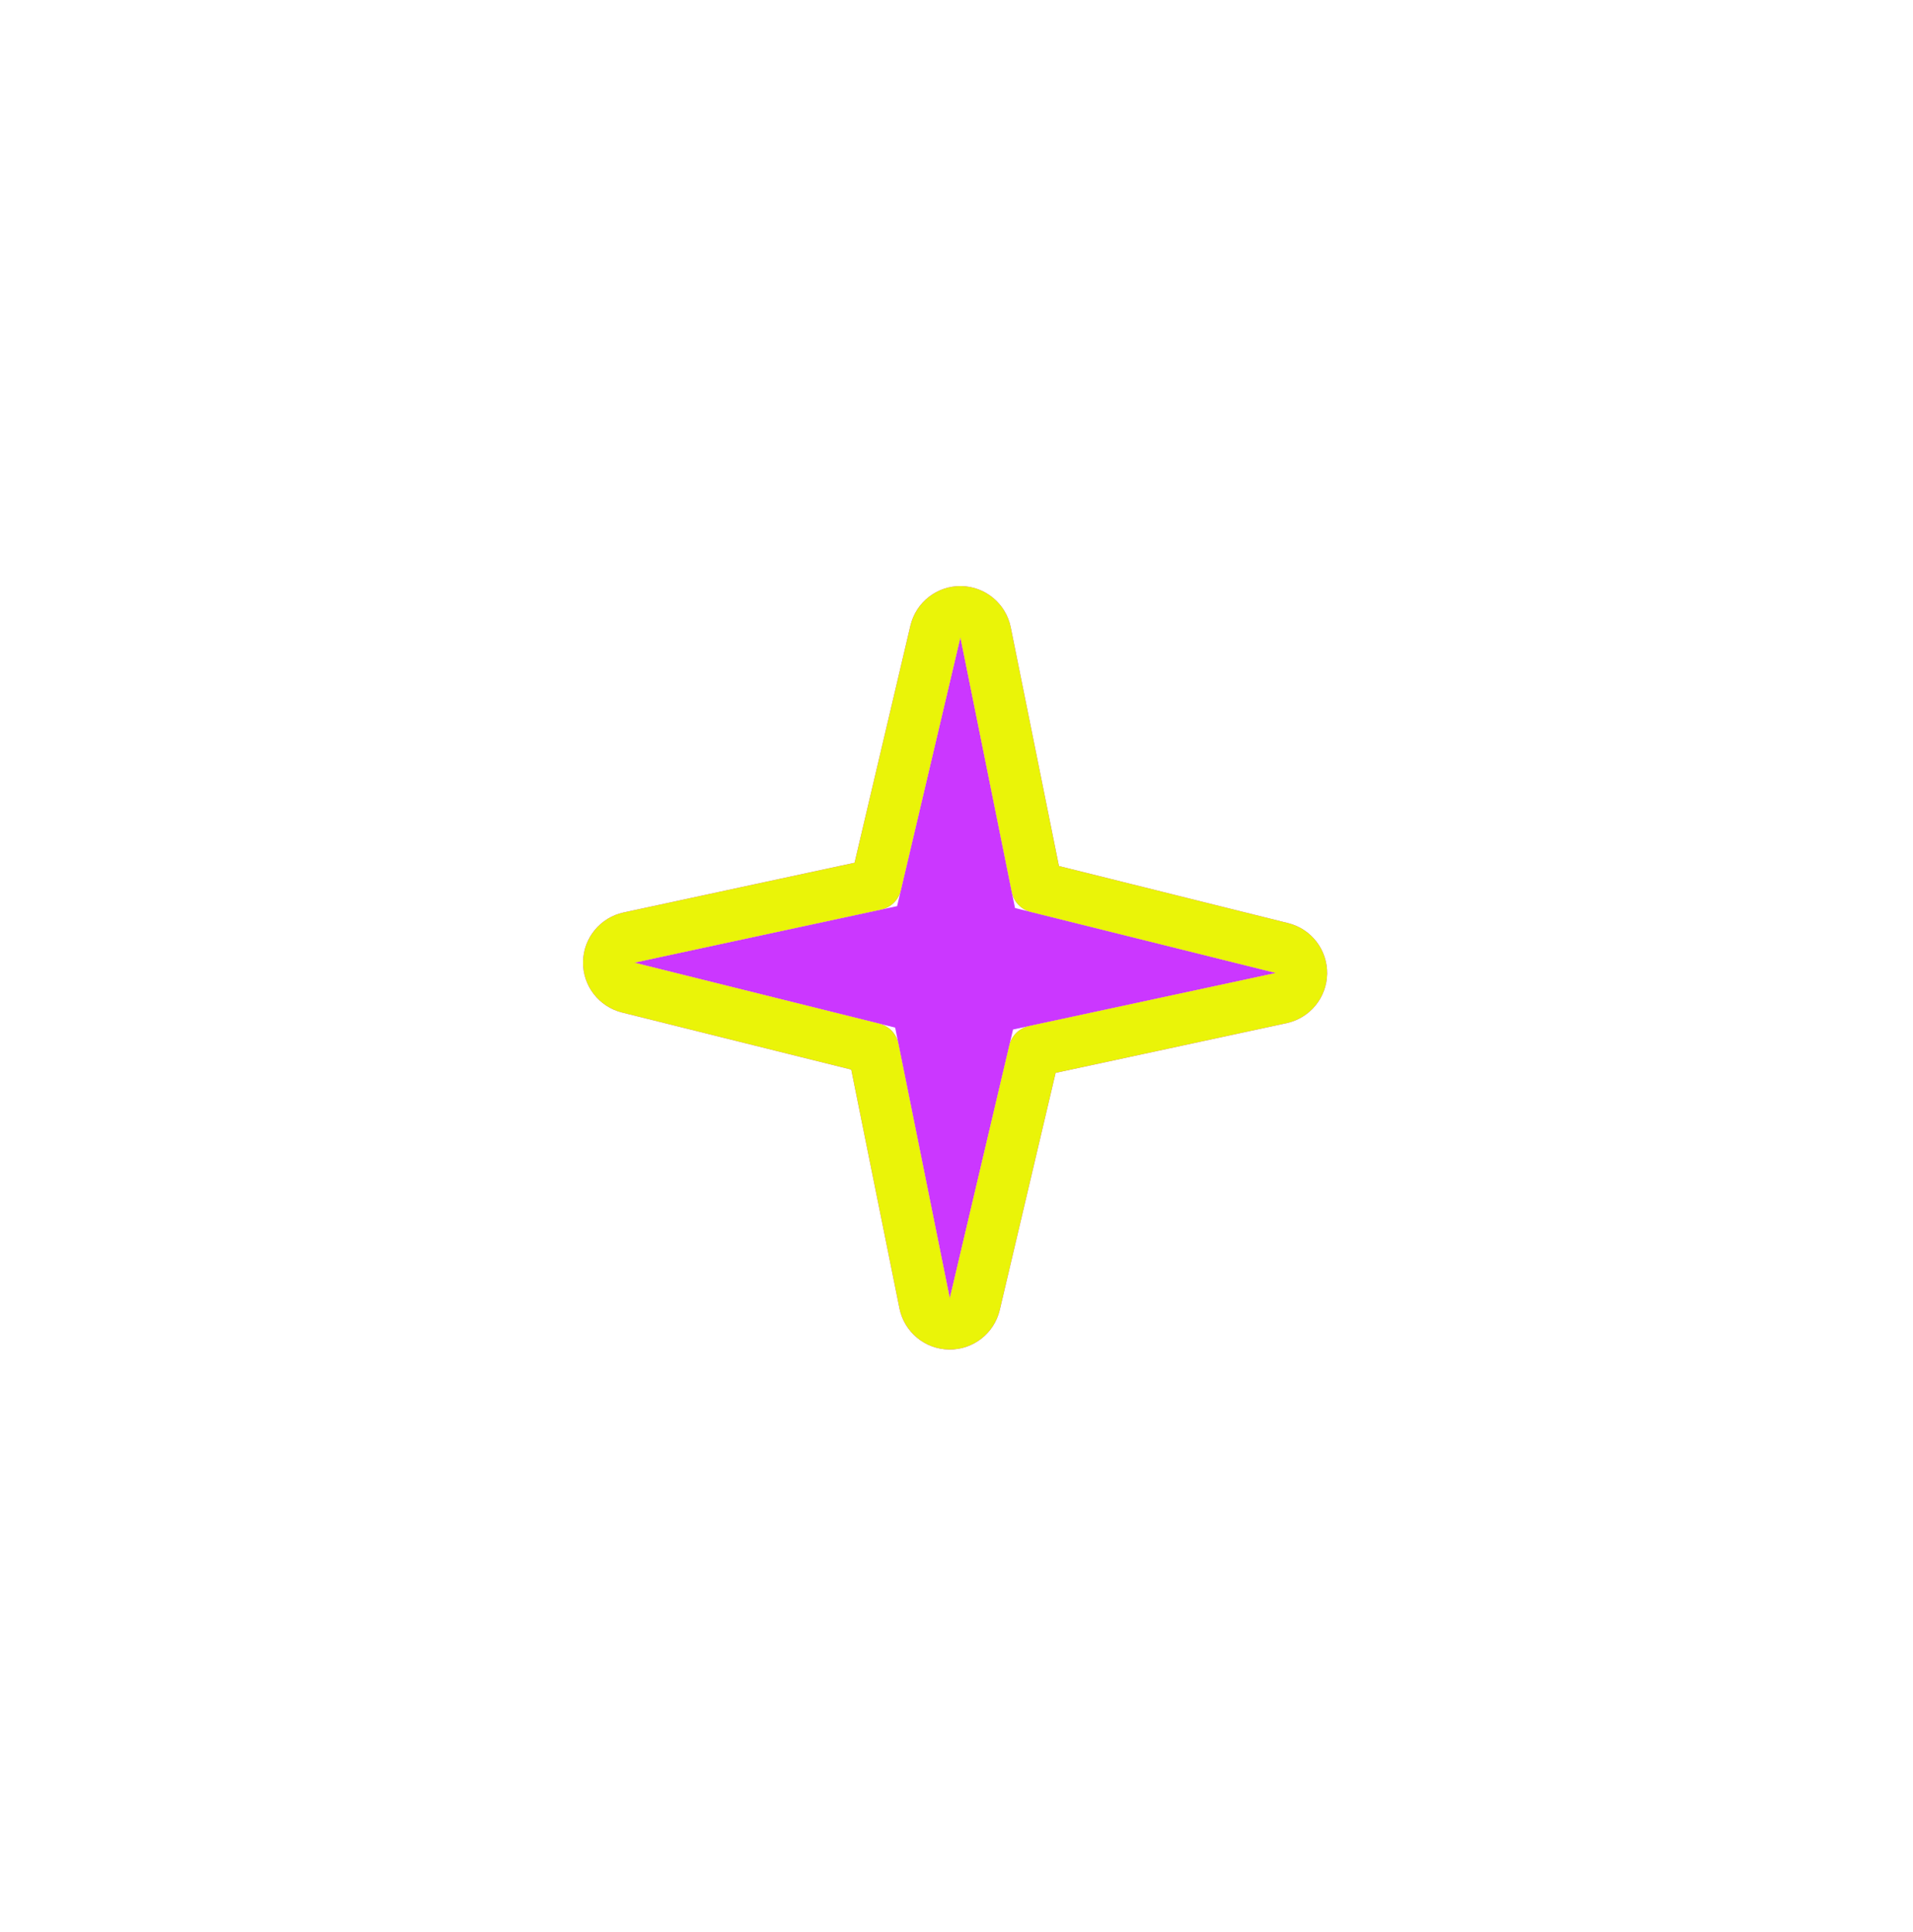
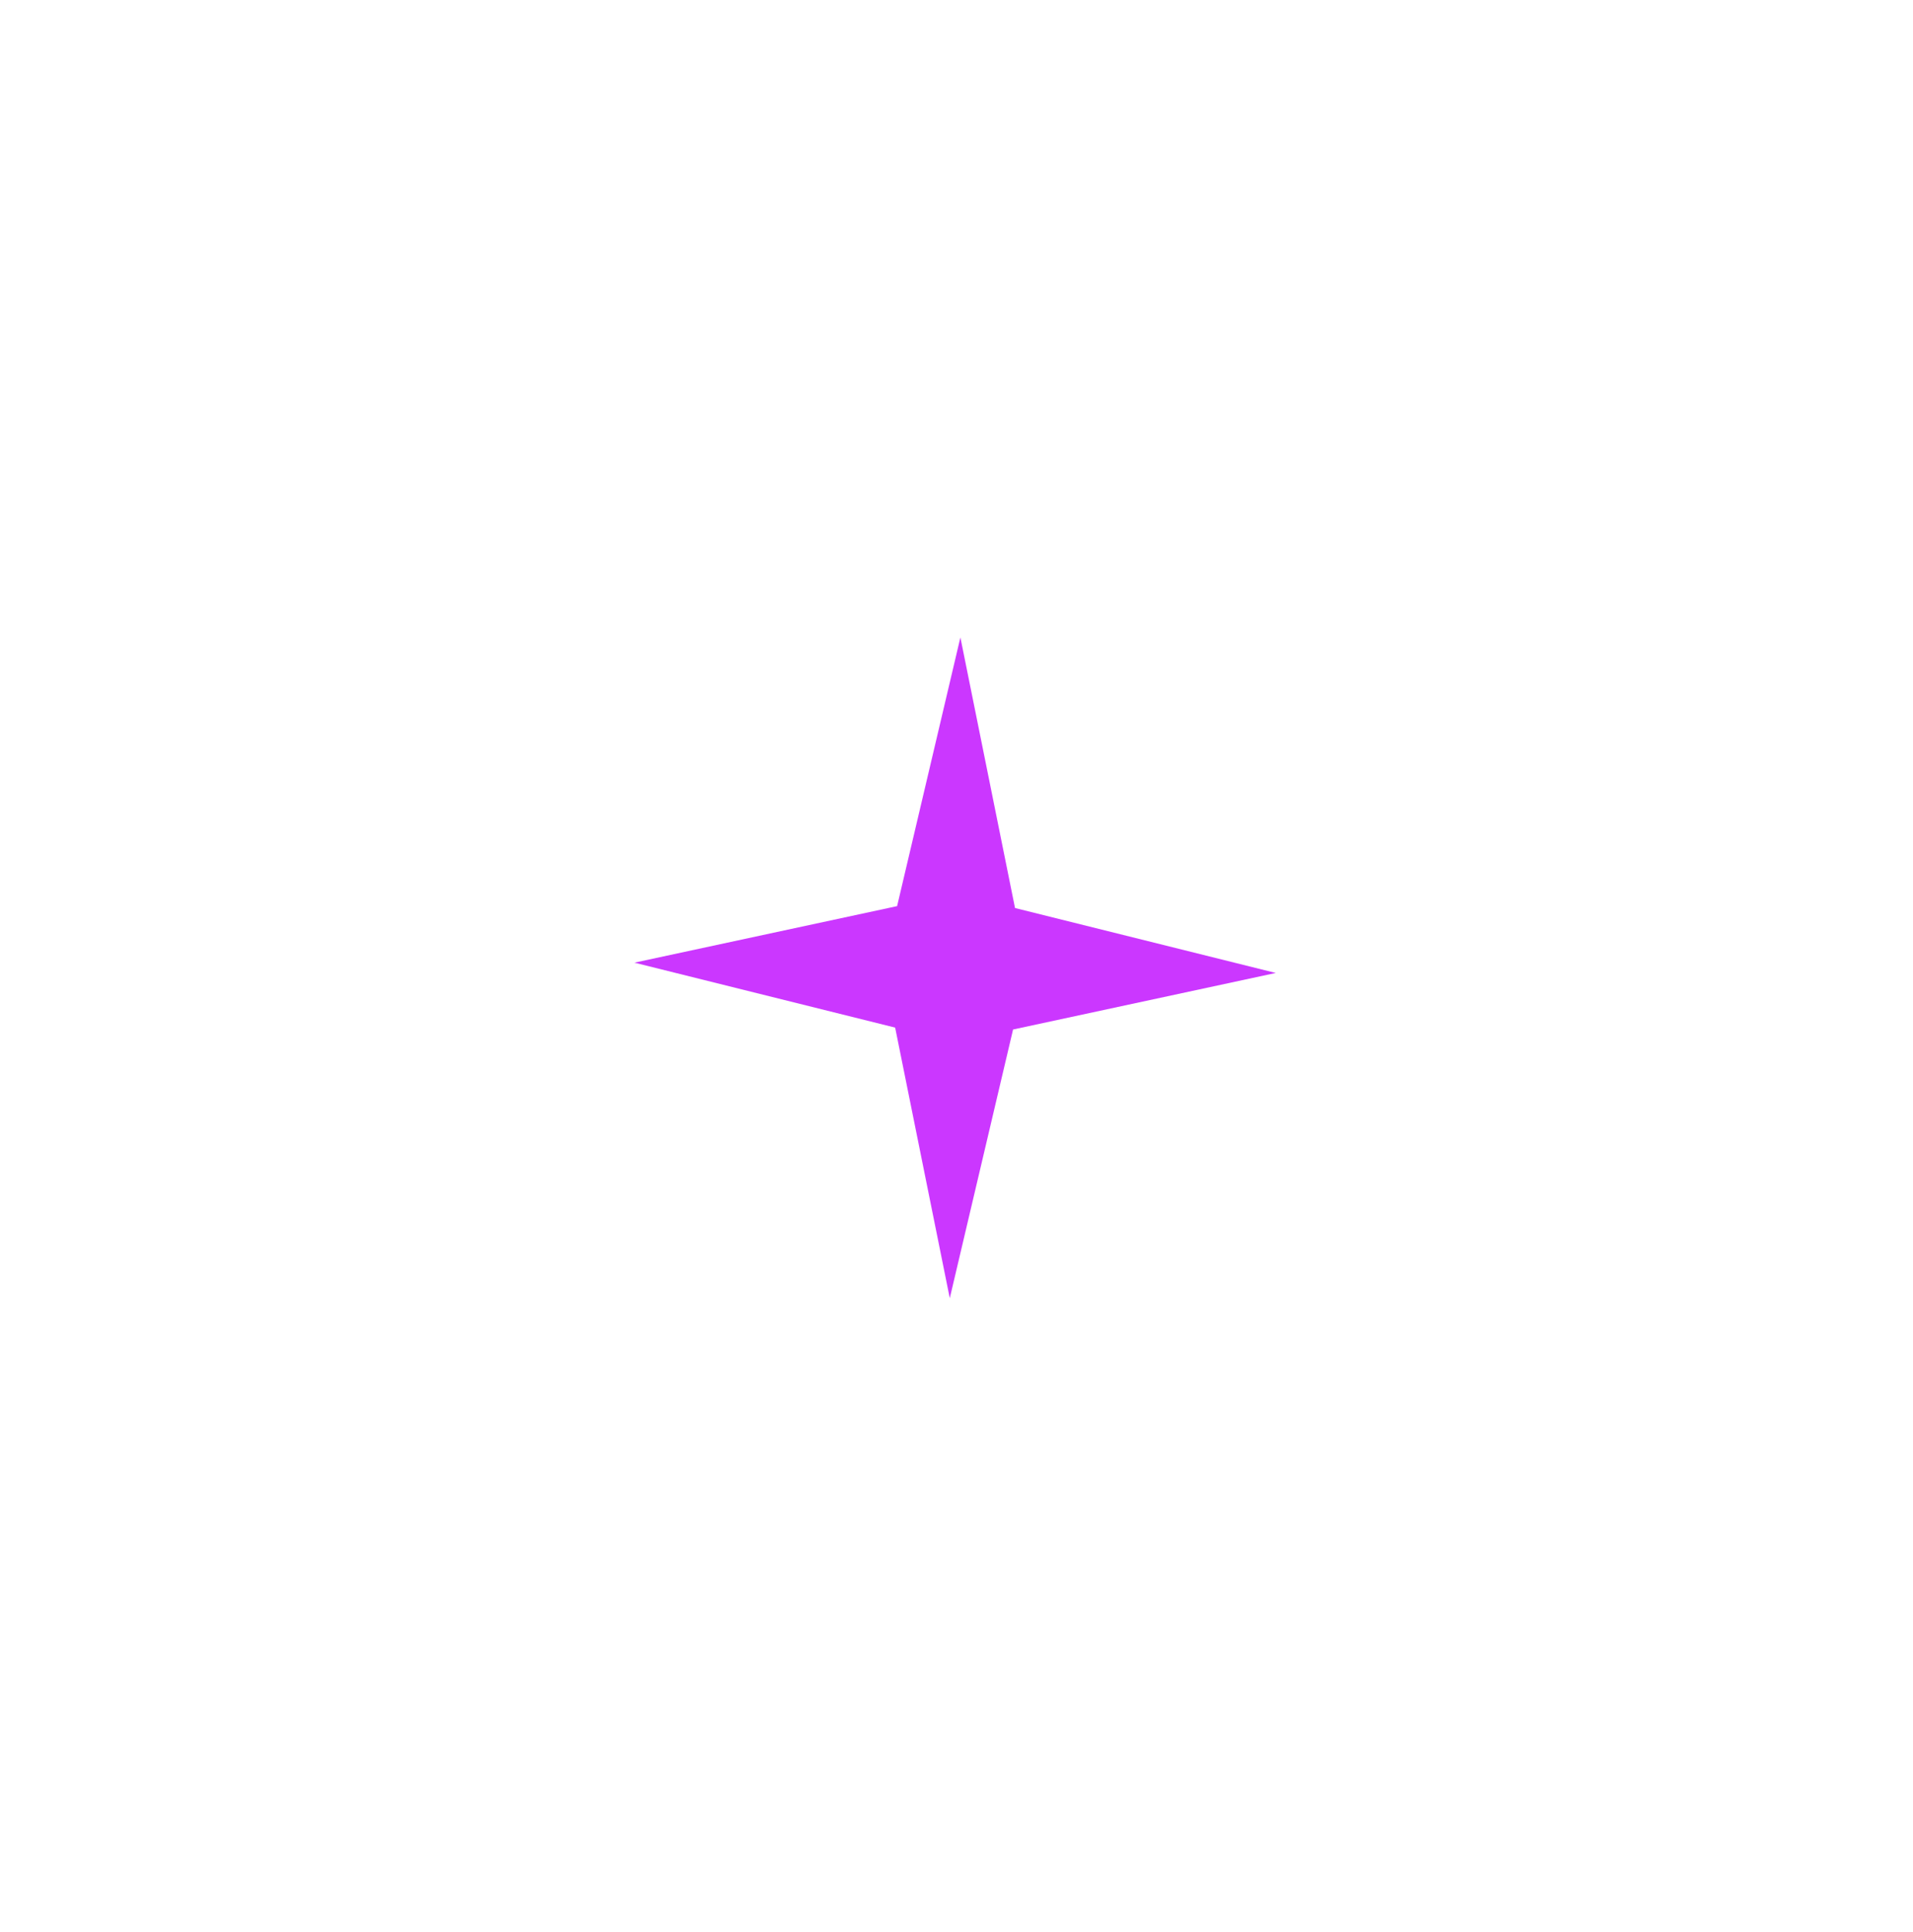
<svg xmlns="http://www.w3.org/2000/svg" width="298" height="301" viewBox="0 0 298 301" fill="none">
  <g filter="url(#filter0_d_5_272)">
    <path d="M149.606 84.802L158.116 126.955L198.733 137.071L157.812 145.879L147.953 187.737L139.444 145.584L98.826 135.467L139.748 126.66L149.606 84.802Z" fill="#CB37FF" />
-     <path d="M153.527 84.01C153.155 82.168 151.55 80.833 149.67 80.803C147.791 80.772 146.144 82.055 145.713 83.885L136.434 123.281L97.985 131.557C96.166 131.948 94.857 133.543 94.827 135.403C94.797 137.264 96.054 138.899 97.86 139.349L136.024 148.854L144.033 188.528C144.405 190.371 146.01 191.706 147.889 191.736C149.769 191.766 151.416 190.483 151.847 188.654L161.126 149.257L199.575 140.982C201.394 140.59 202.703 138.996 202.733 137.136C202.763 135.275 201.506 133.64 199.7 133.19L161.536 123.684L153.527 84.01Z" stroke="#CB37FF" stroke-width="8" stroke-linejoin="round" />
-     <path d="M153.527 84.01C153.155 82.168 151.55 80.833 149.67 80.803C147.791 80.772 146.144 82.055 145.713 83.885L136.434 123.281L97.985 131.557C96.166 131.948 94.857 133.543 94.827 135.403C94.797 137.264 96.054 138.899 97.86 139.349L136.024 148.854L144.033 188.528C144.405 190.371 146.01 191.706 147.889 191.736C149.769 191.766 151.416 190.483 151.847 188.654L161.126 149.257L199.575 140.982C201.394 140.59 202.703 138.996 202.733 137.136C202.763 135.275 201.506 133.64 199.7 133.19L161.536 123.684L153.527 84.01Z" stroke="#EAF408" stroke-width="8" stroke-linejoin="round" />
  </g>
  <defs>
    <filter id="filter0_d_5_272" x="0.185" y="0.663" width="297.19" height="300.217" filterUnits="userSpaceOnUse" color-interpolation-filters="sRGB">
      <feFlood flood-opacity="0" result="BackgroundImageFix" />
      <feColorMatrix in="SourceAlpha" type="matrix" values="0 0 0 0 0 0 0 0 0 0 0 0 0 0 0 0 0 0 127 0" result="hardAlpha" />
      <feOffset dy="14.503" />
      <feGaussianBlur stdDeviation="45.321" />
      <feComposite in2="hardAlpha" operator="out" />
      <feColorMatrix type="matrix" values="0 0 0 0 0.918 0 0 0 0 0.957 0 0 0 0 0.031 0 0 0 1 0" />
      <feBlend mode="normal" in2="BackgroundImageFix" result="effect1_dropShadow_5_272" />
      <feBlend mode="normal" in="SourceGraphic" in2="effect1_dropShadow_5_272" result="shape" />
    </filter>
  </defs>
</svg>